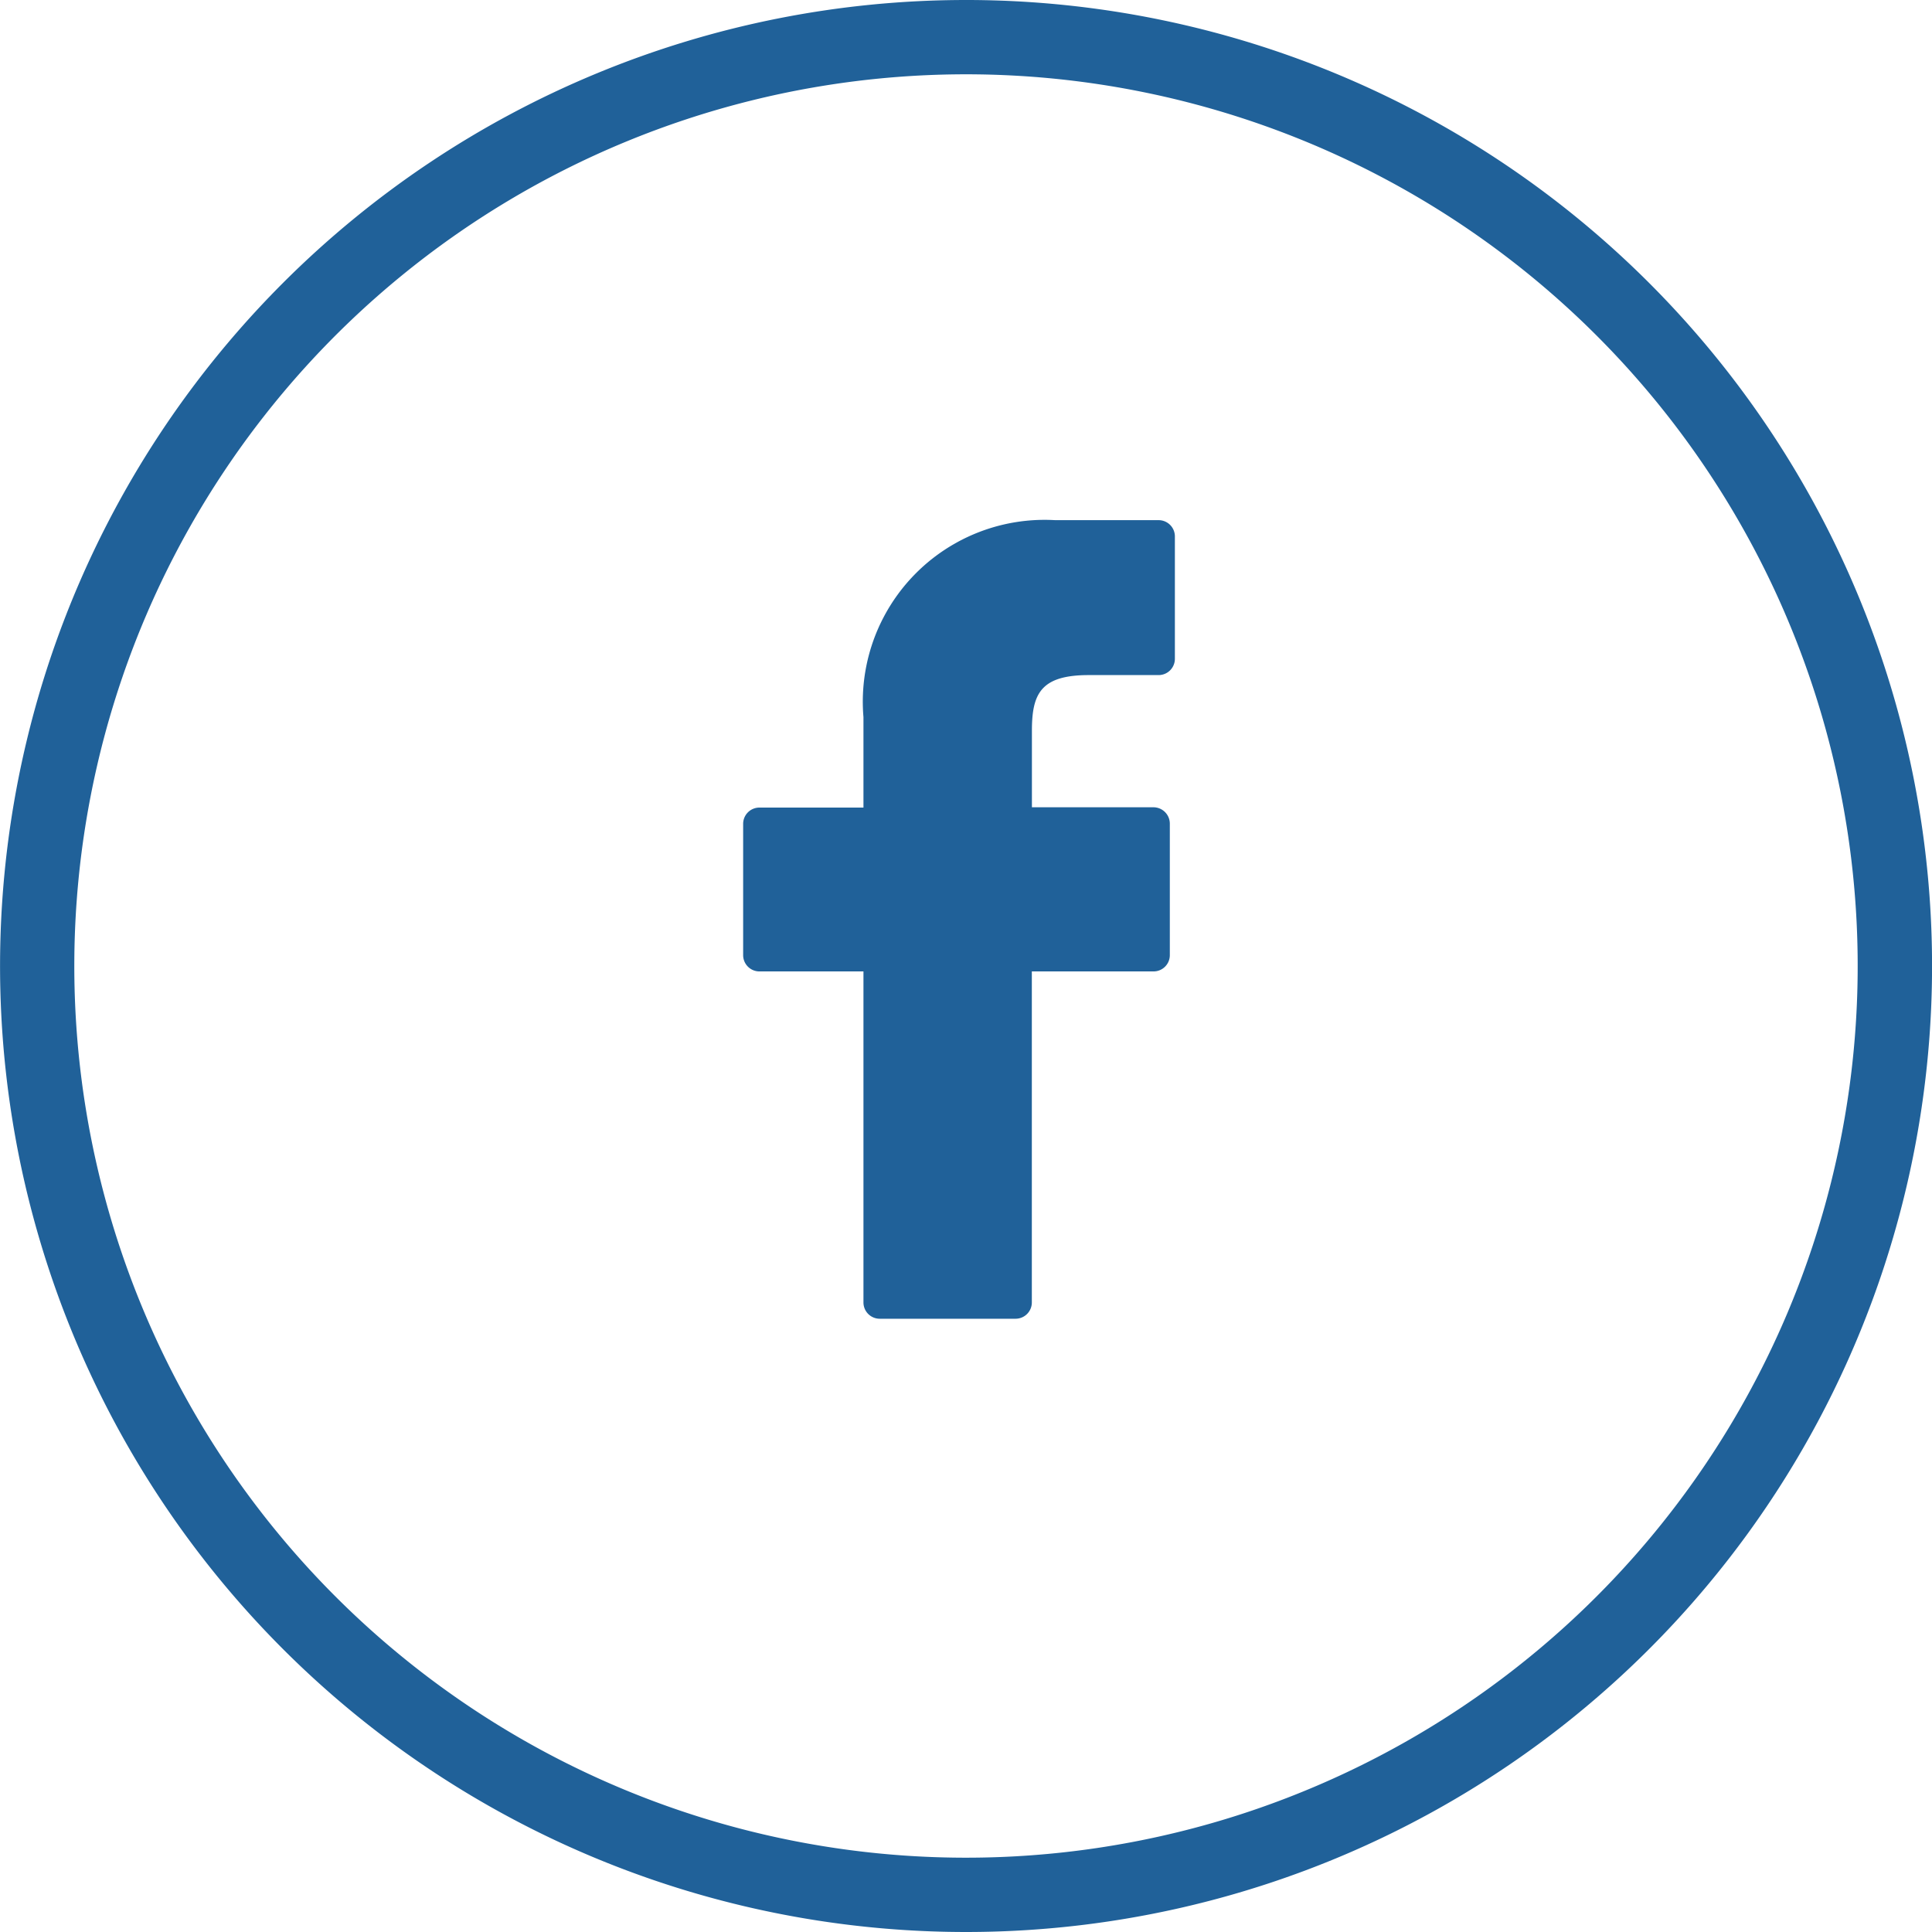
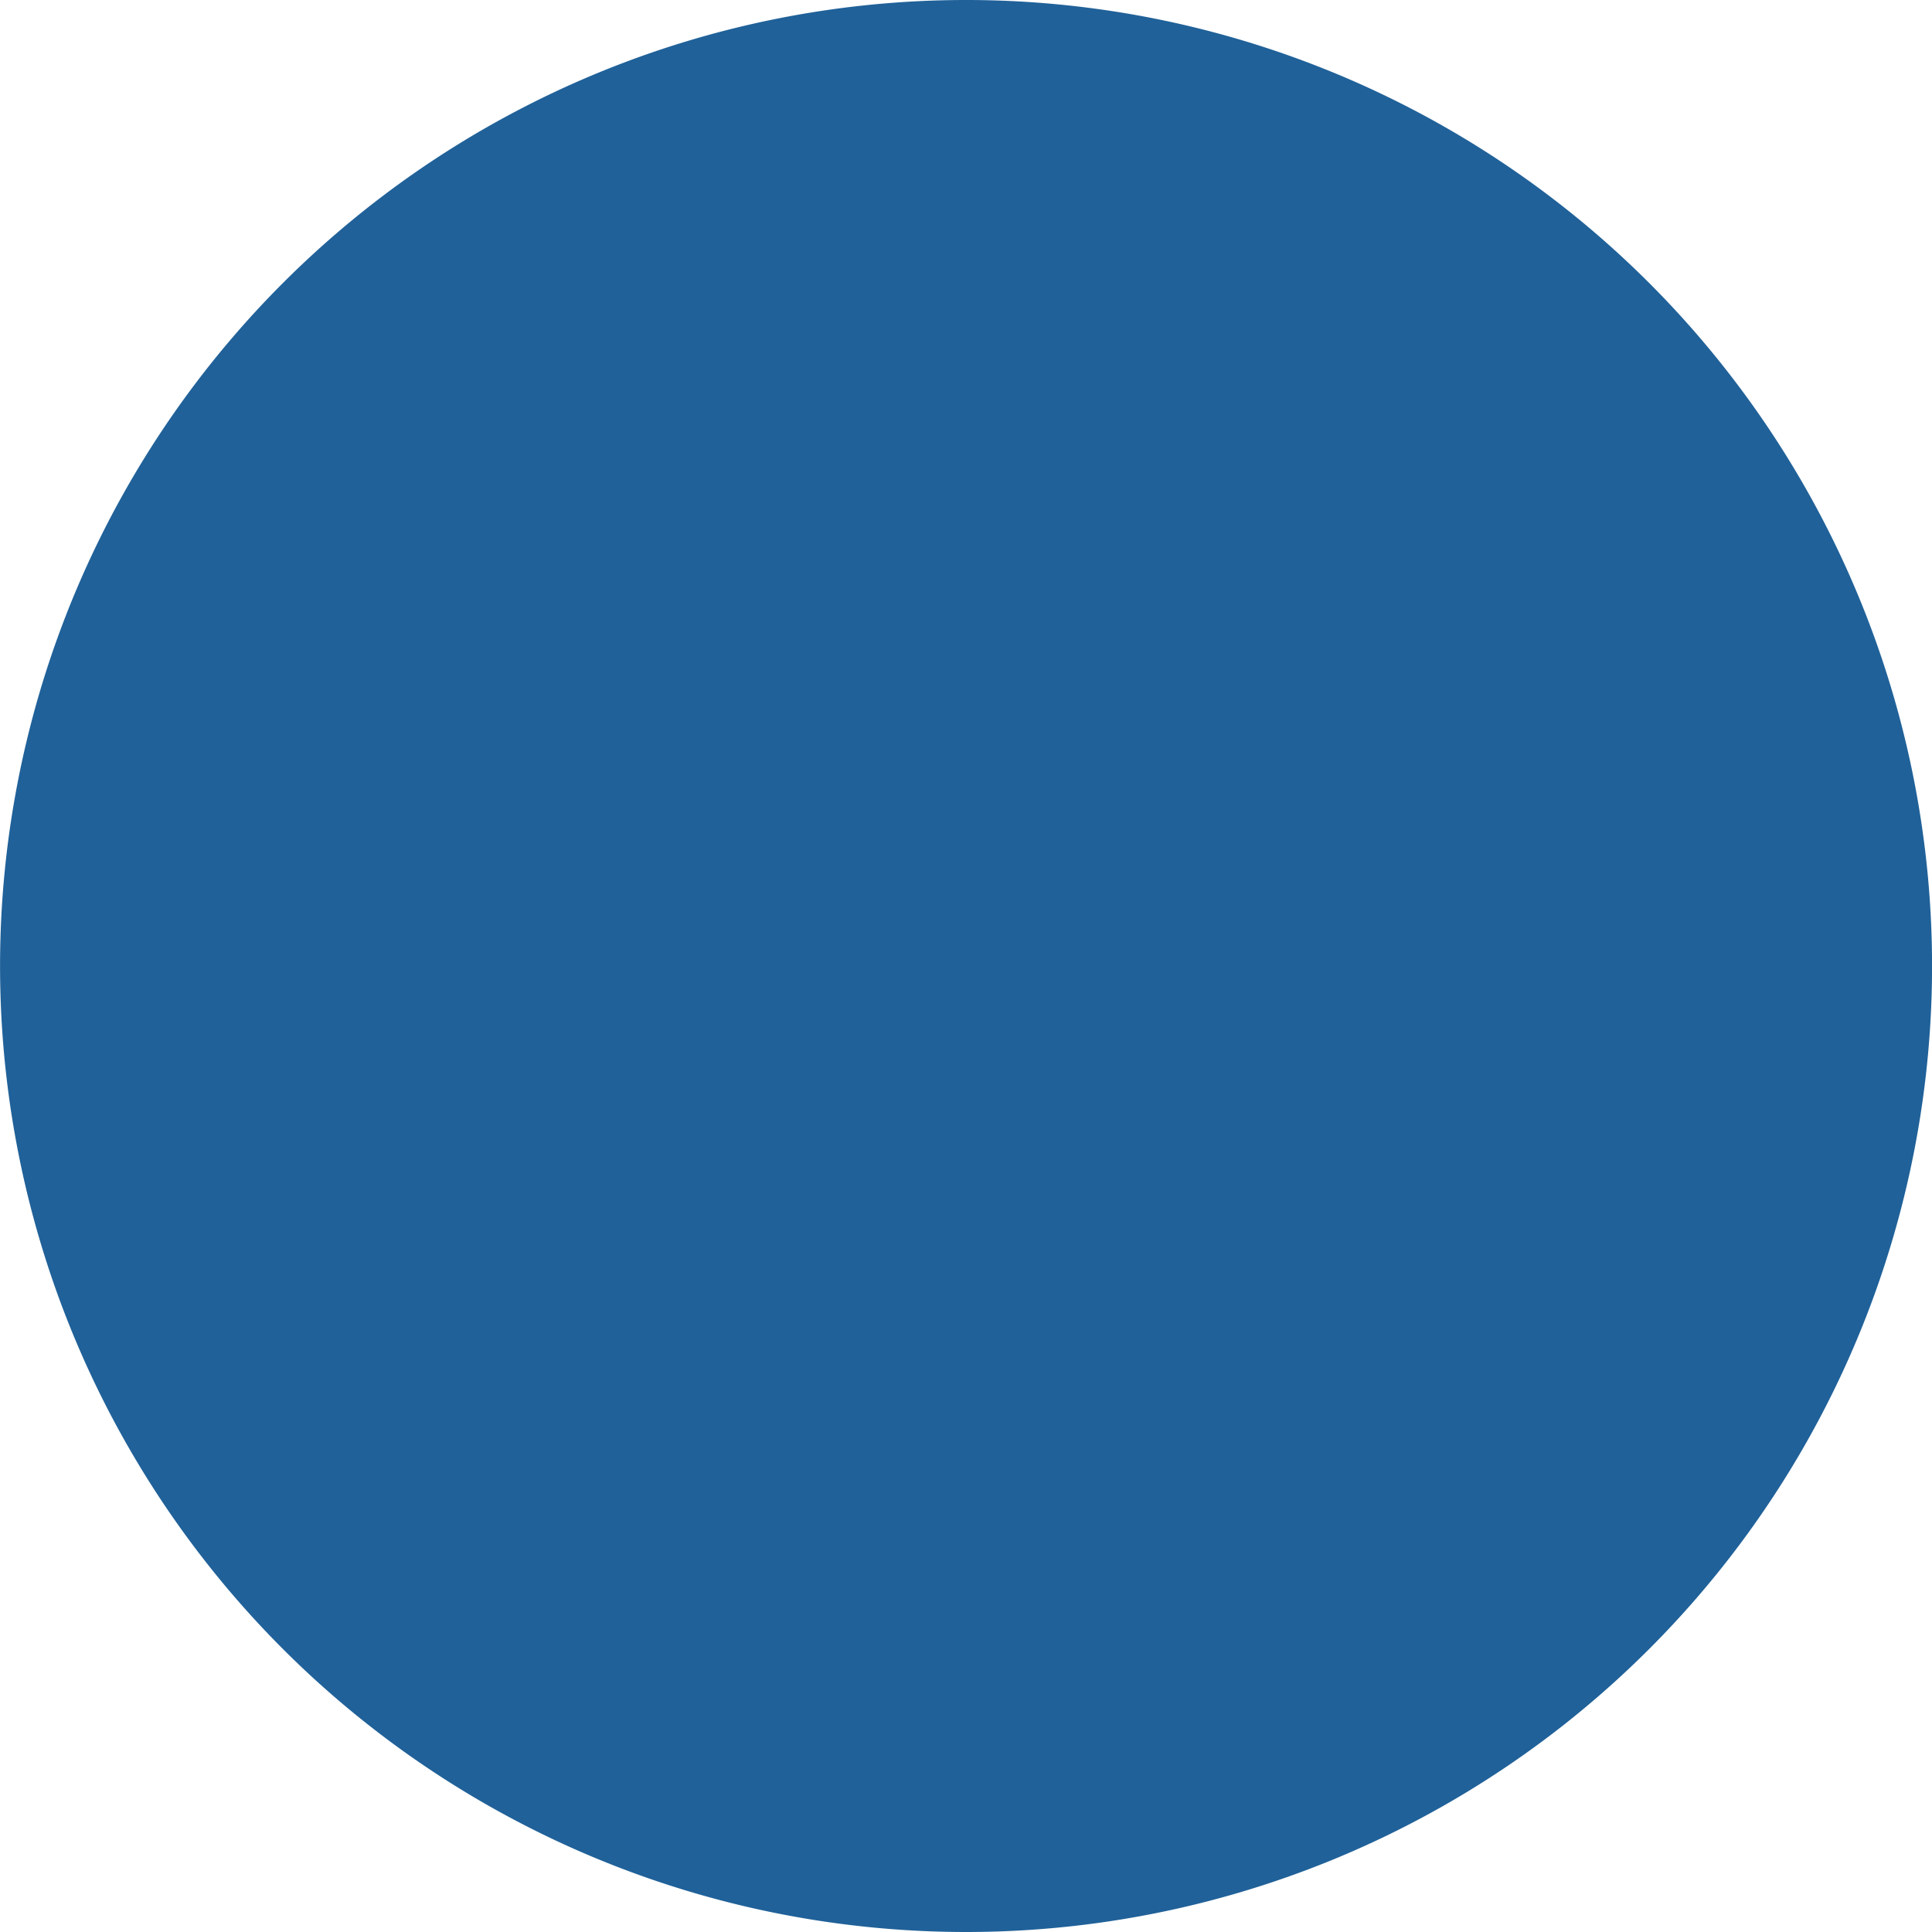
<svg xmlns="http://www.w3.org/2000/svg" width="26" height="26" viewBox="0 0 26 26">
-   <path d="M13,0A13,13,0,1,1,3.808,3.808,13,13,0,0,1,13,0Zm0,25A12,12,0,1,0,1,13,12,12,0,0,0,13,25Z" fill="#206199" />
-   <path d="M15.591,7H14.2a2.447,2.447,0,0,0-2.58,2.65v1.218h-1.4a.219.219,0,0,0-.219.219v1.767a.219.219,0,0,0,.219.219h1.4v4.455a.219.219,0,0,0,.219.219h1.828a.219.219,0,0,0,.219-.219V13.073h1.638a.219.219,0,0,0,.219-.219V11.087a.221.221,0,0,0-.22-.223H13.887V9.834c0-.5.12-.749.766-.749h.939a.219.219,0,0,0,.219-.219V7.225A.219.219,0,0,0,15.591,7Z" fill="#206199" />
+   <path d="M13,0A13,13,0,1,1,3.808,3.808,13,13,0,0,1,13,0Zm0,25Z" fill="#206199" />
</svg>